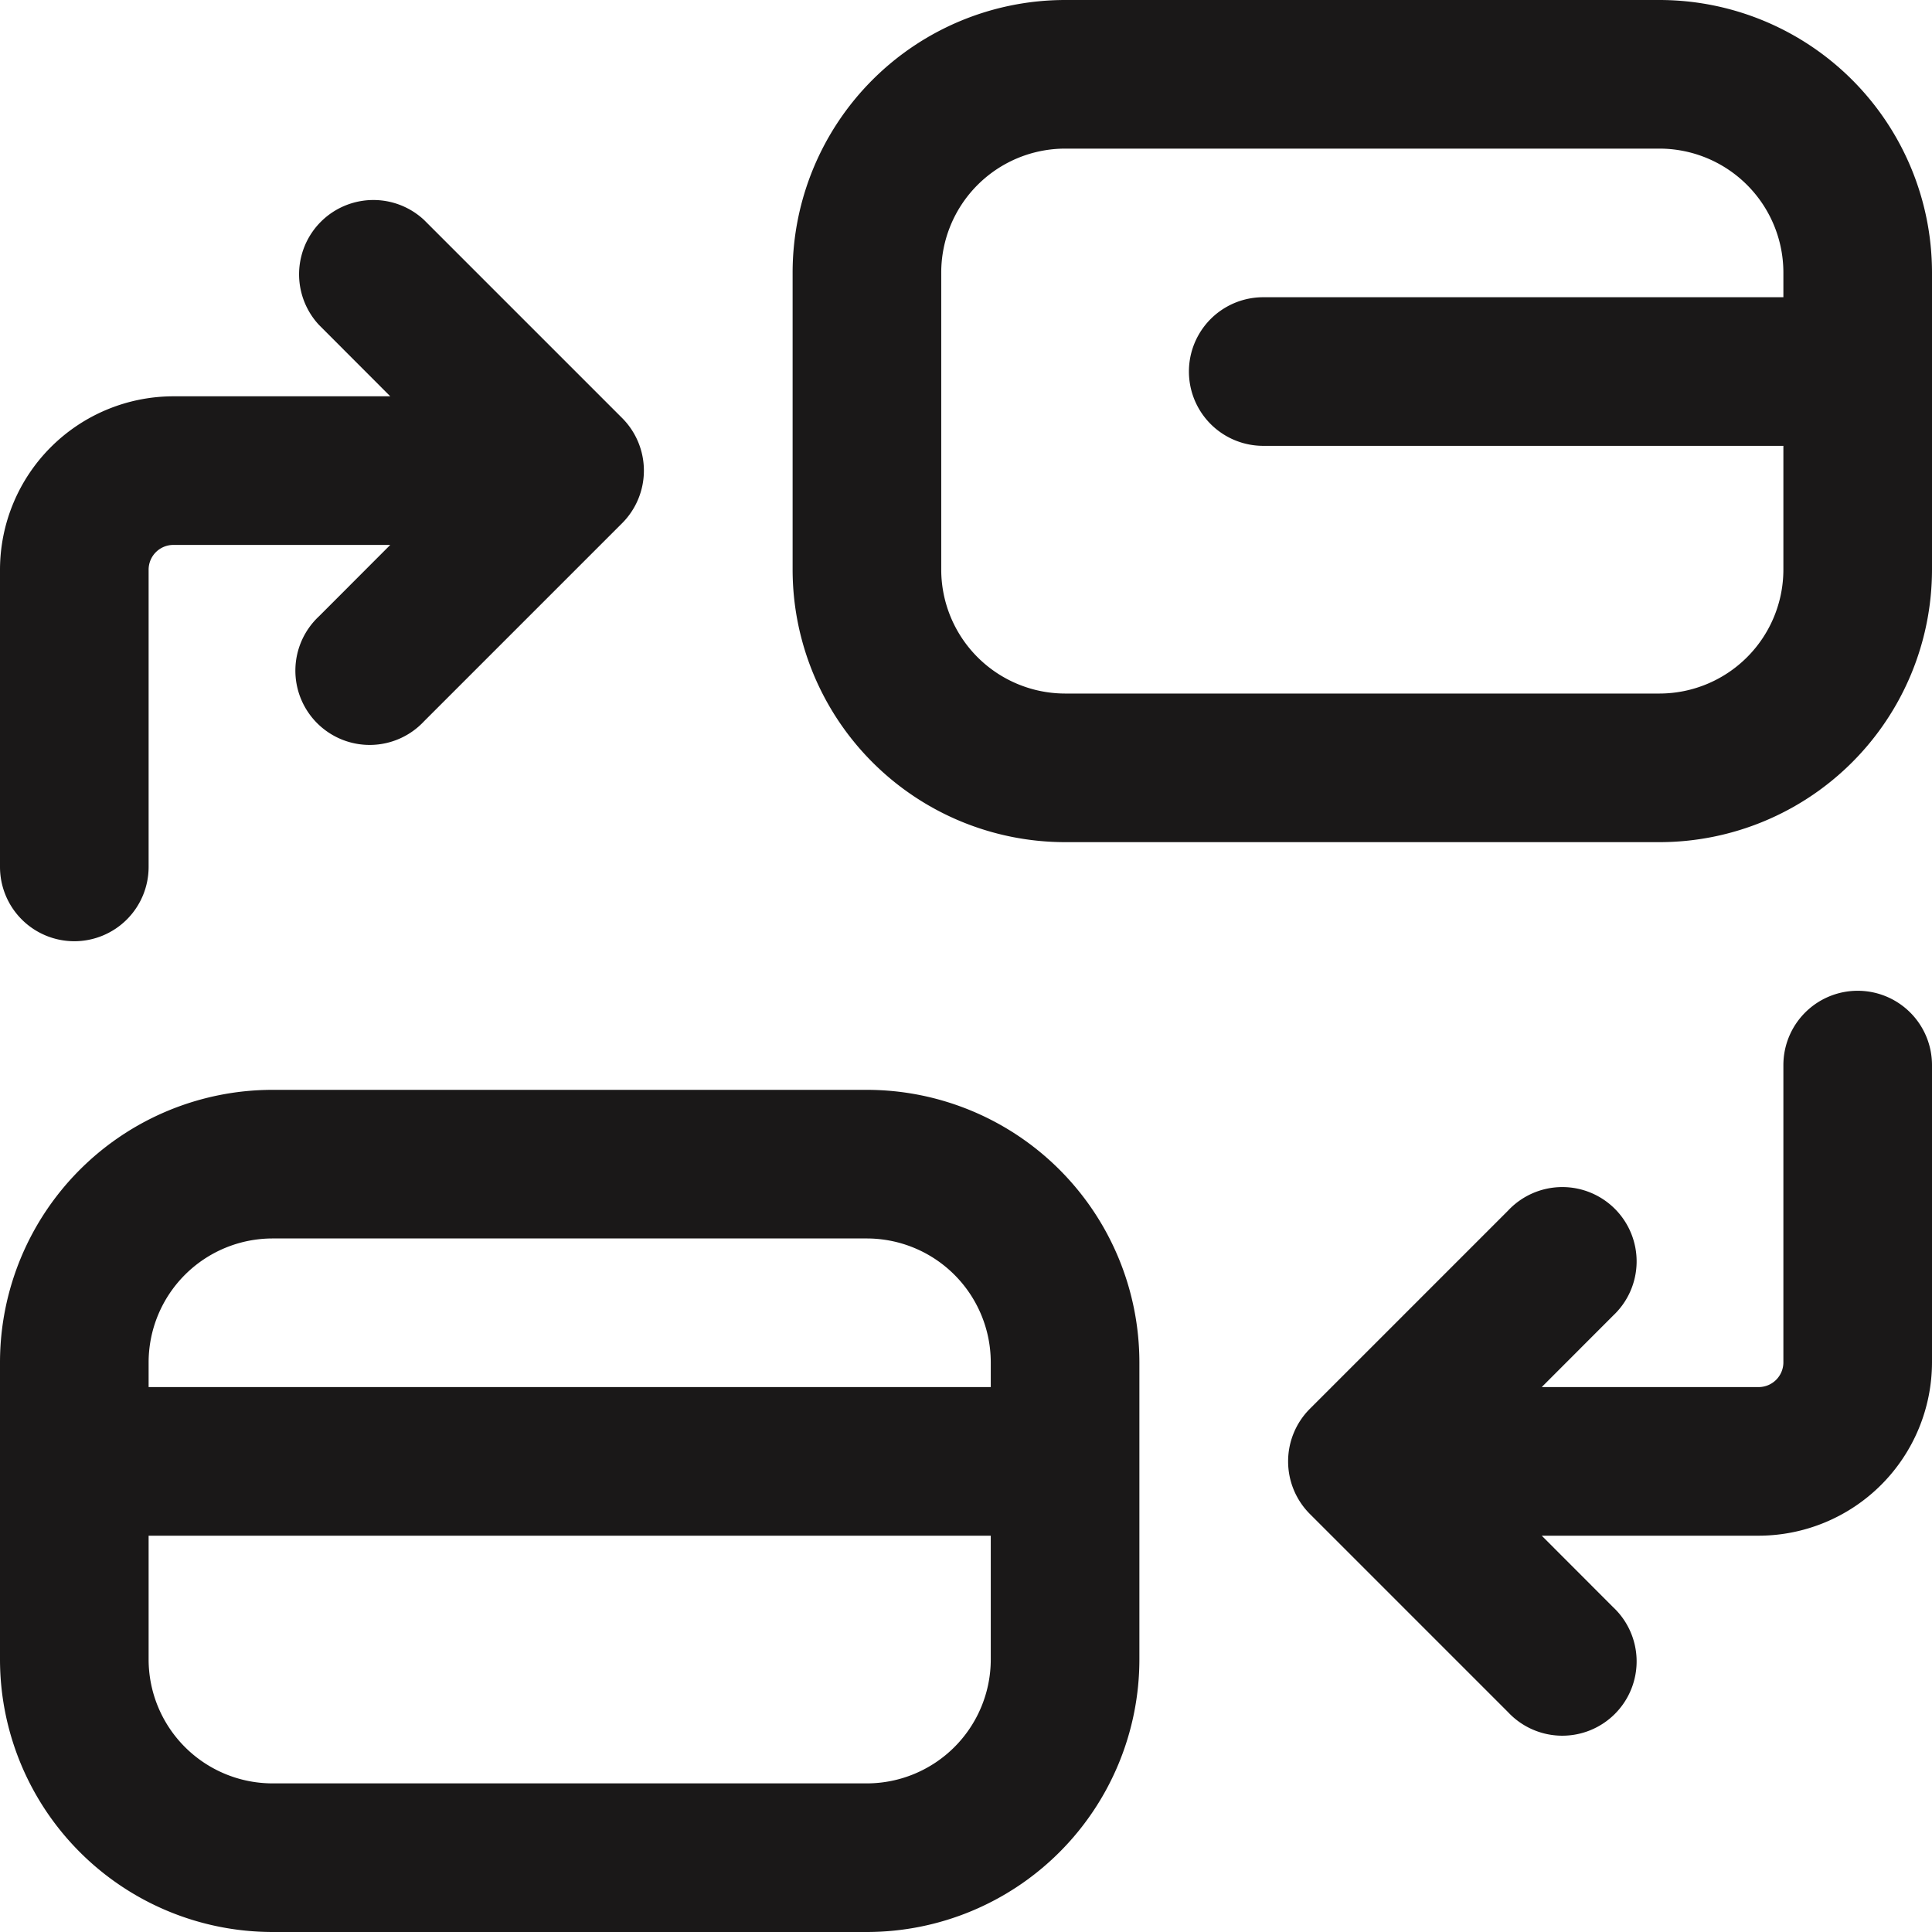
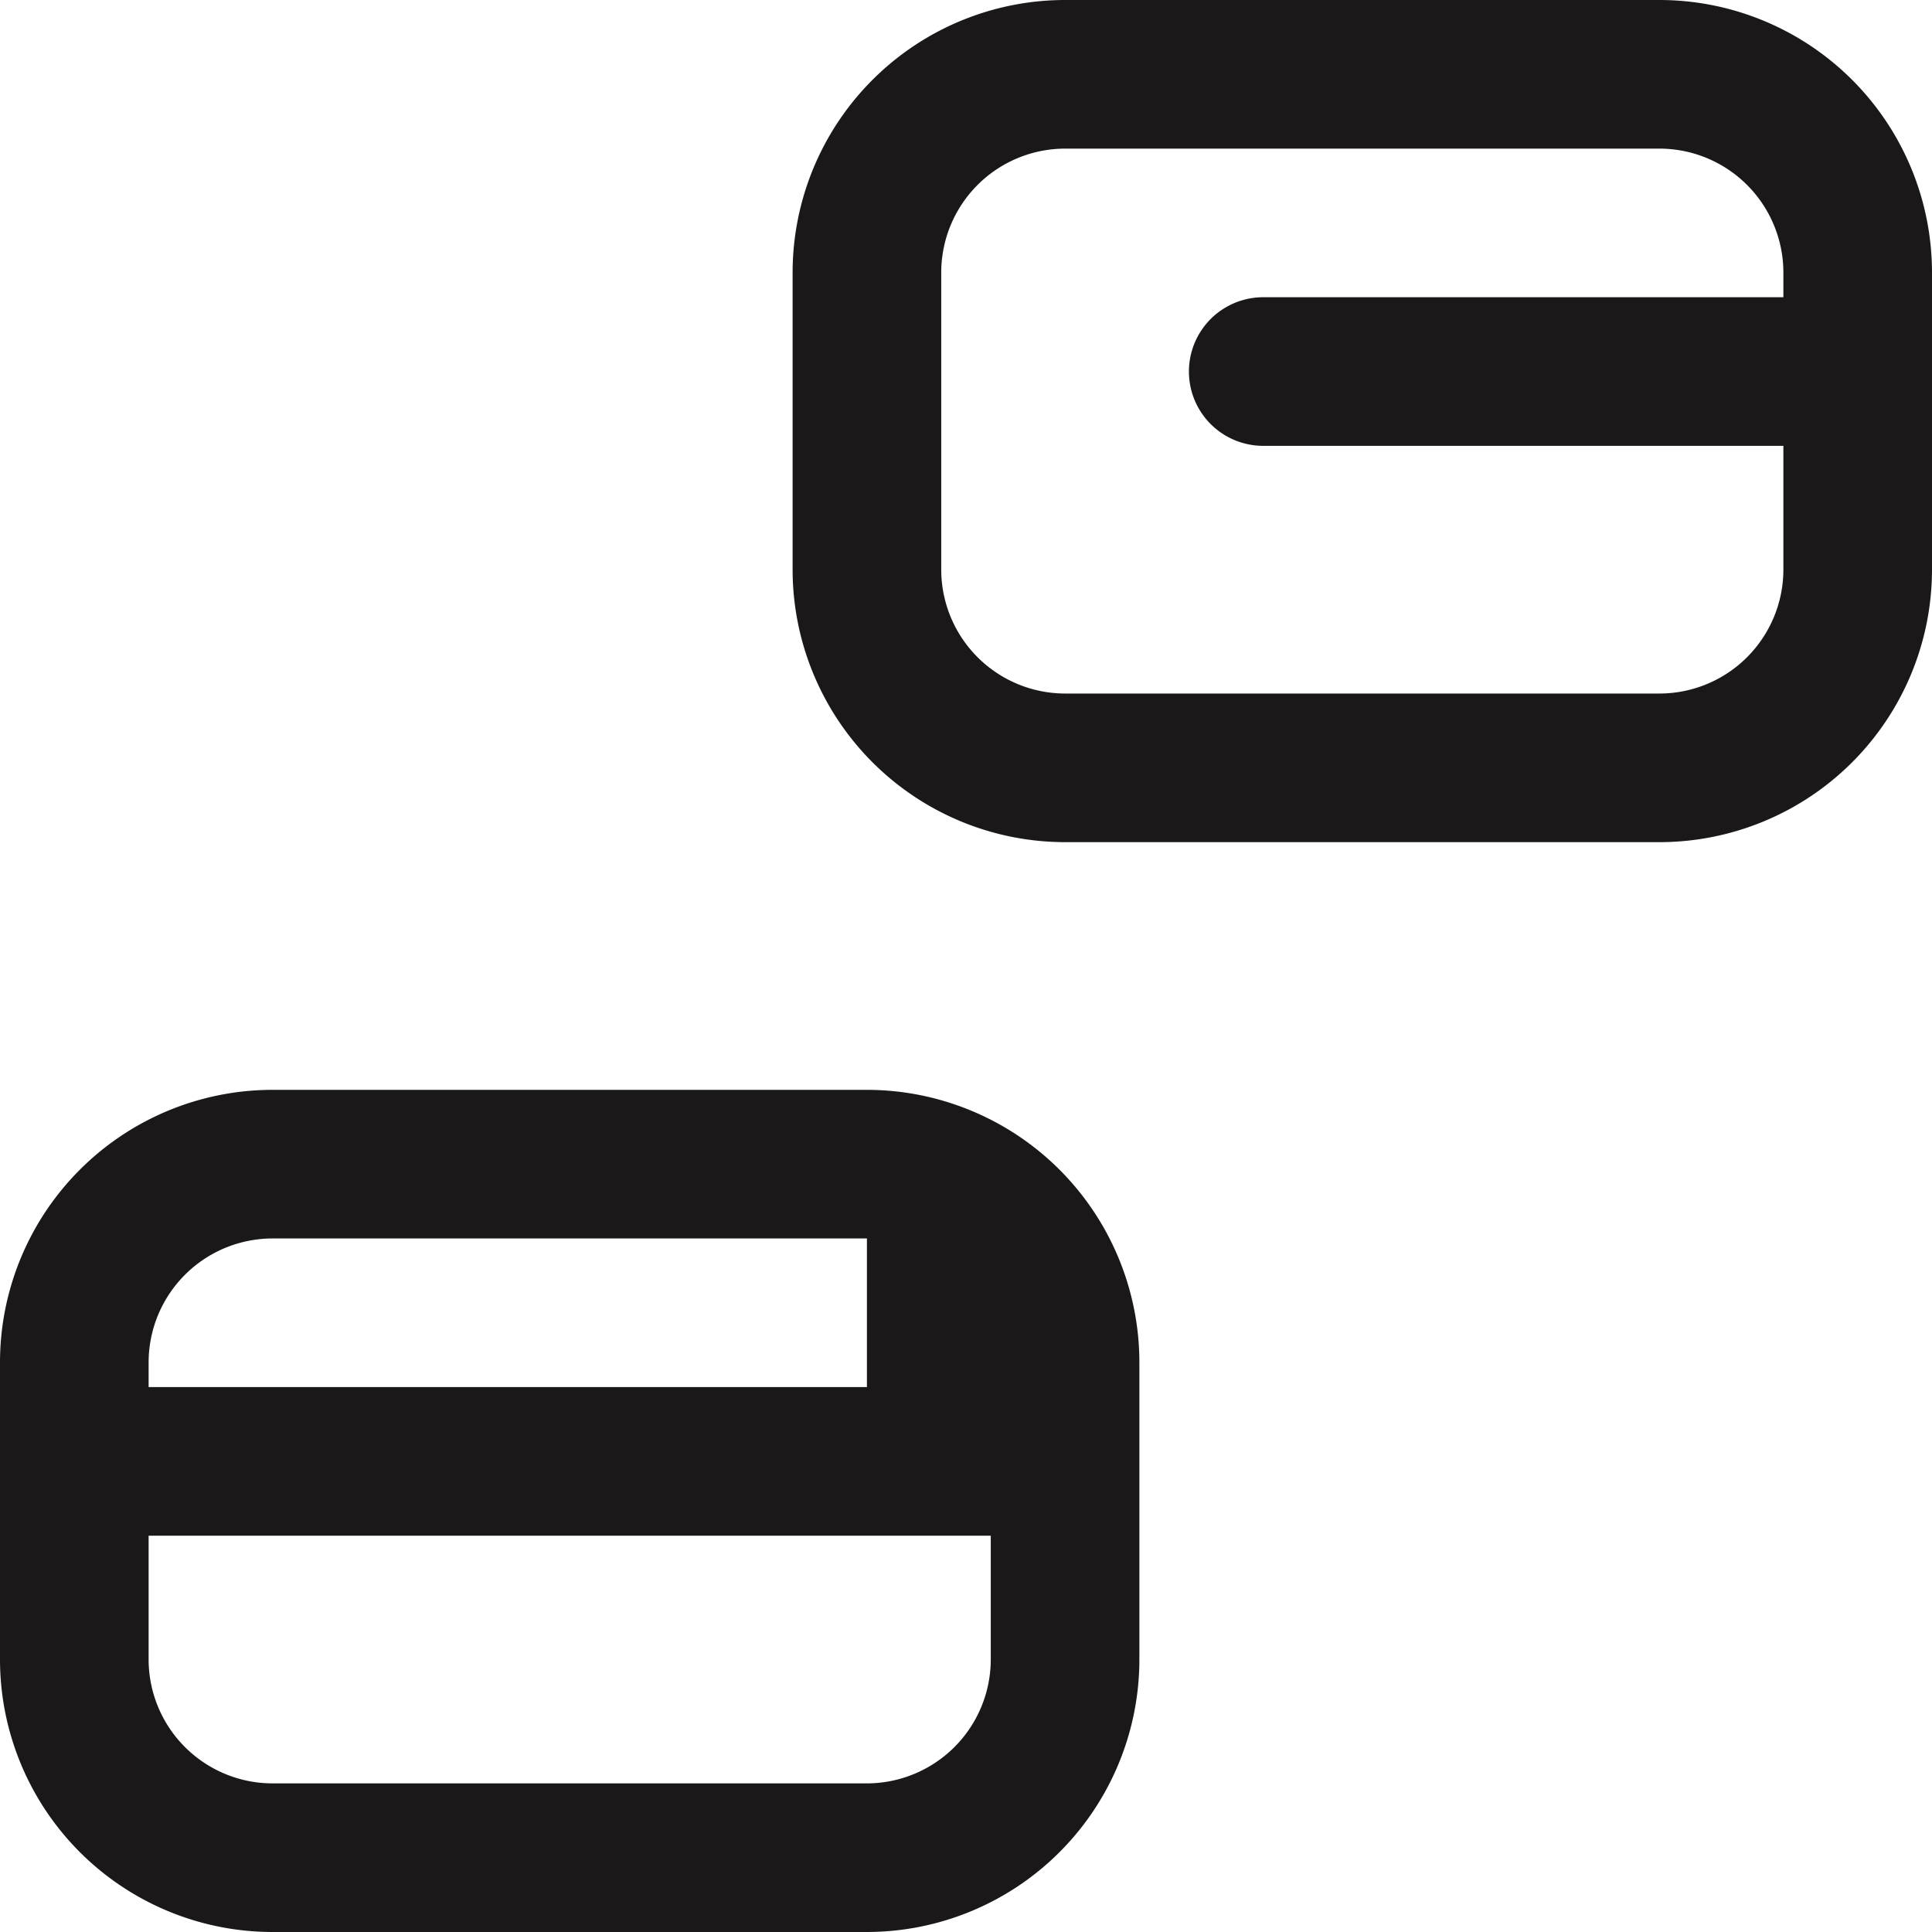
<svg xmlns="http://www.w3.org/2000/svg" width="19.5" height="19.5" viewBox="0 0 19.5 19.5">
  <g id="Group_3235" data-name="Group 3235" transform="translate(-691.28 -2234.004)">
    <path id="Path_1986" data-name="Path 1986" d="M64.75,144h-6A2.752,2.752,0,0,0,56,146.75v3a2.752,2.752,0,0,0,2.75,2.75h6a2.752,2.752,0,0,0,2.75-2.75v-3A2.752,2.752,0,0,0,64.75,144m0,7h-6a1.252,1.252,0,0,1-1.25-1.25v-3a1.252,1.252,0,0,1,1.25-1.25h6A1.252,1.252,0,0,1,66,146.75V147H60.75a.75.75,0,0,0,0,1.5H66v1.25A1.252,1.252,0,0,1,64.75,151" transform="translate(643.28 2090.004)" fill="#1a1818" />
-     <path id="Path_1987" data-name="Path 1987" d="M56.75,155h-6A2.752,2.752,0,0,0,48,157.75v3a2.752,2.752,0,0,0,2.75,2.75h6a2.752,2.752,0,0,0,2.75-2.75v-3A2.752,2.752,0,0,0,56.75,155m-6,1.5h6A1.252,1.252,0,0,1,58,157.75V158H49.5v-.25a1.252,1.252,0,0,1,1.25-1.25m6,5.5h-6a1.252,1.252,0,0,1-1.25-1.25V159.5H58v1.25A1.252,1.252,0,0,1,56.75,162" transform="translate(643.28 2090.004)" fill="#1a1818" />
-     <path id="Path_1988" data-name="Path 1988" d="M66.75,154a.75.75,0,0,0-.75.75v3a.25.25,0,0,1-.25.25H63.561l.719-.72a.75.75,0,1,0-1.06-1.06l-2,2a.751.751,0,0,0,0,1.06l2,2a.75.75,0,1,0,1.06-1.06l-.719-.72H65.75a1.752,1.752,0,0,0,1.75-1.75v-3a.75.75,0,0,0-.75-.75" transform="translate(643.28 2090.004)" fill="#1a1818" />
-     <path id="Path_1989" data-name="Path 1989" d="M48.75,153.5a.75.75,0,0,0,.75-.75v-3a.25.25,0,0,1,.25-.25h2.189l-.719.72a.75.75,0,1,0,1.06,1.06l2-2a.751.751,0,0,0,0-1.06l-2-2a.75.75,0,0,0-1.06,1.06l.719.72H49.75A1.752,1.752,0,0,0,48,149.75v3a.75.75,0,0,0,.75.75" transform="translate(643.28 2090.004)" fill="#1a1818" />
+     <path id="Path_1987" data-name="Path 1987" d="M56.75,155h-6A2.752,2.752,0,0,0,48,157.75v3a2.752,2.752,0,0,0,2.75,2.75h6a2.752,2.752,0,0,0,2.75-2.75v-3A2.752,2.752,0,0,0,56.75,155m-6,1.5h6V158H49.5v-.25a1.252,1.252,0,0,1,1.25-1.25m6,5.5h-6a1.252,1.252,0,0,1-1.25-1.25V159.5H58v1.25A1.252,1.252,0,0,1,56.75,162" transform="translate(643.28 2090.004)" fill="#1a1818" />
  </g>
</svg>